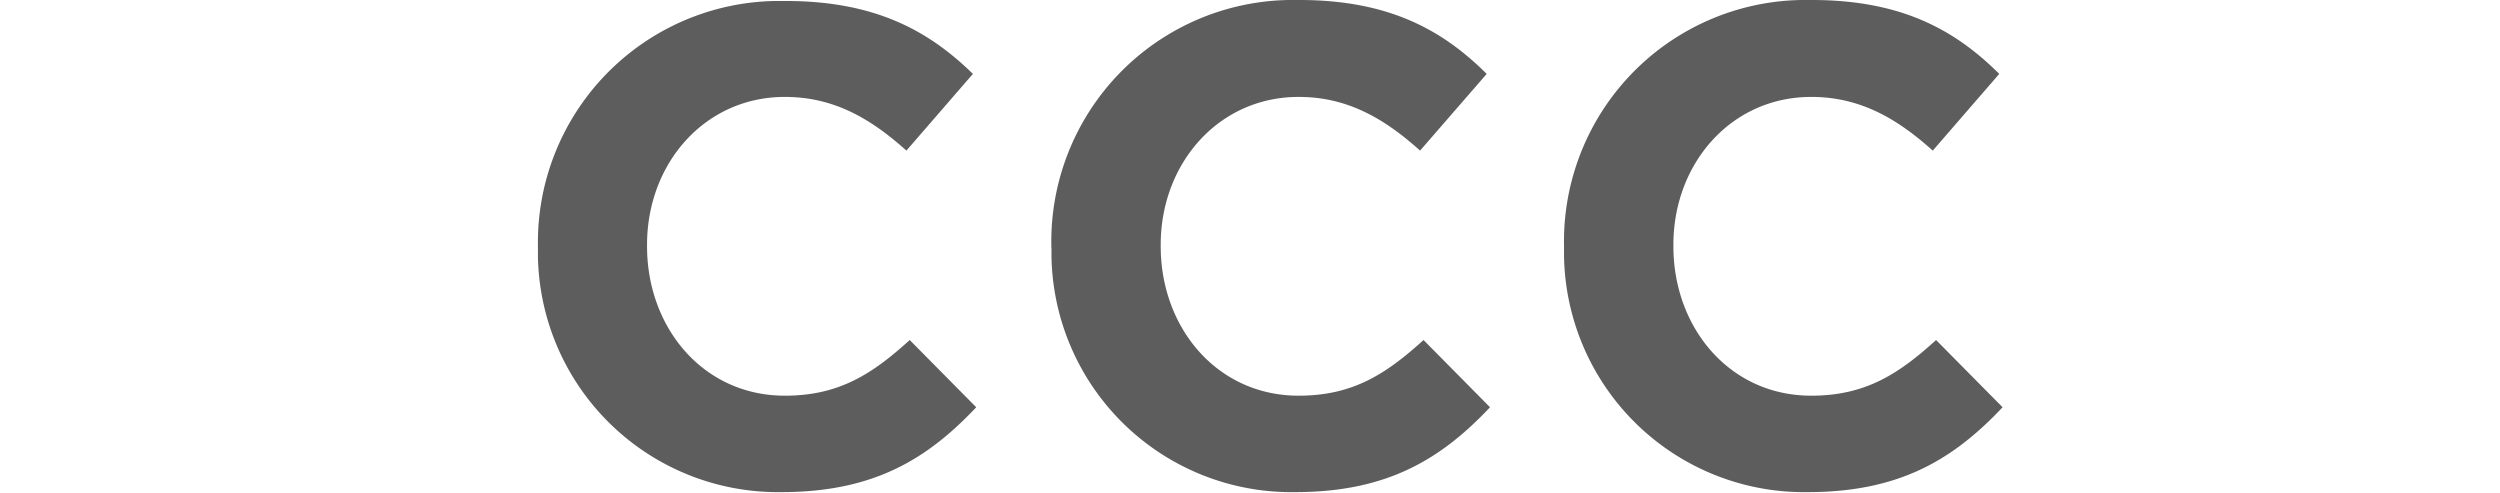
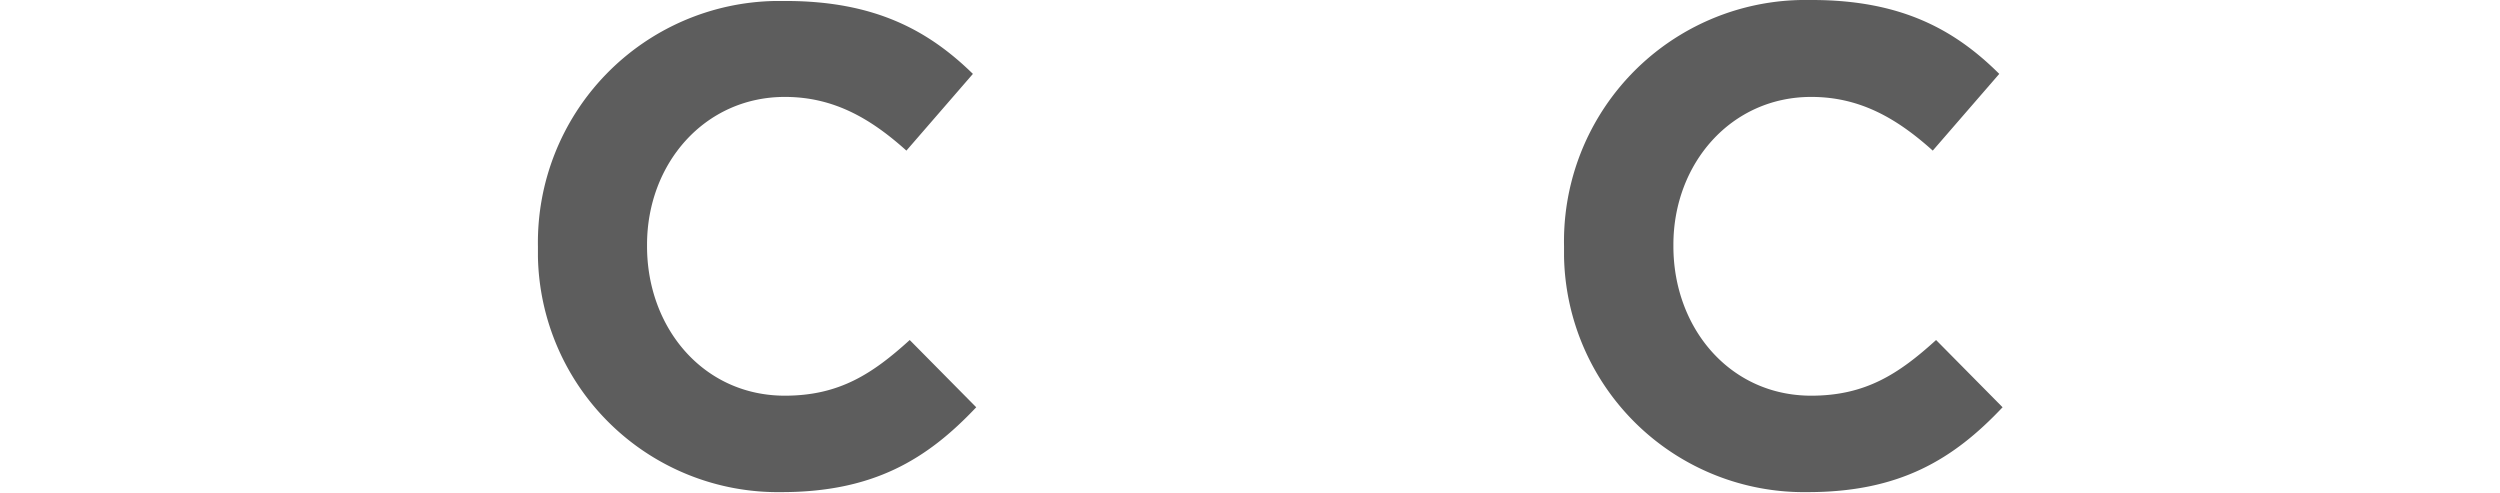
<svg xmlns="http://www.w3.org/2000/svg" id="Warstwa_1" data-name="Warstwa 1" viewBox="0 0 203 40">
  <defs>
    <style>.cls-1{fill:#5d5d5d;}</style>
  </defs>
  <g id="ccc_brand-mark" data-name="ccc brand-mark">
    <path id="Path_1" data-name="Path 1" class="cls-1" d="M43.68,20.15V20A19.61,19.61,0,0,1,62.93.08h.87C71.08.08,75.43,2.51,79,6l-5.4,6.23c-3-2.7-6-4.36-9.87-4.36-6.51,0-11.19,5.41-11.19,12V20c0,6.62,4.57,12.13,11.19,12.13,4.41,0,7.11-1.77,10.14-4.52l5.4,5.46c-4,4.24-8.37,6.89-15.82,6.89A19.49,19.49,0,0,1,43.68,20.83v-.68" />
-     <path id="Path_2" data-name="Path 2" class="cls-1" d="M85.37,20.15V20a19.61,19.61,0,0,1,19.26-20h.87c7.28,0,11.63,2.43,15.22,6l-5.41,6.23c-3-2.7-6-4.36-9.86-4.36-6.51,0-11.2,5.41-11.2,12V20c0,6.62,4.58,12.13,11.2,12.13,4.41,0,7.11-1.77,10.14-4.52l5.4,5.46c-4,4.24-8.38,6.89-15.82,6.89A19.48,19.48,0,0,1,85.38,20.84q0-.35,0-.69" />
    <path id="Path_3" data-name="Path 3" class="cls-1" d="M127,20.15V20a19.6,19.6,0,0,1,19.25-20h.87c7.28,0,11.63,2.43,15.22,6l-5.4,6.23c-3-2.7-6-4.36-9.87-4.36-6.51,0-11.19,5.41-11.19,12V20c0,6.62,4.57,12.13,11.19,12.13,4.41,0,7.11-1.77,10.14-4.52l5.4,5.46c-4,4.24-8.37,6.89-15.82,6.89A19.49,19.49,0,0,1,127,20.83v-.68" />
  </g>
</svg>